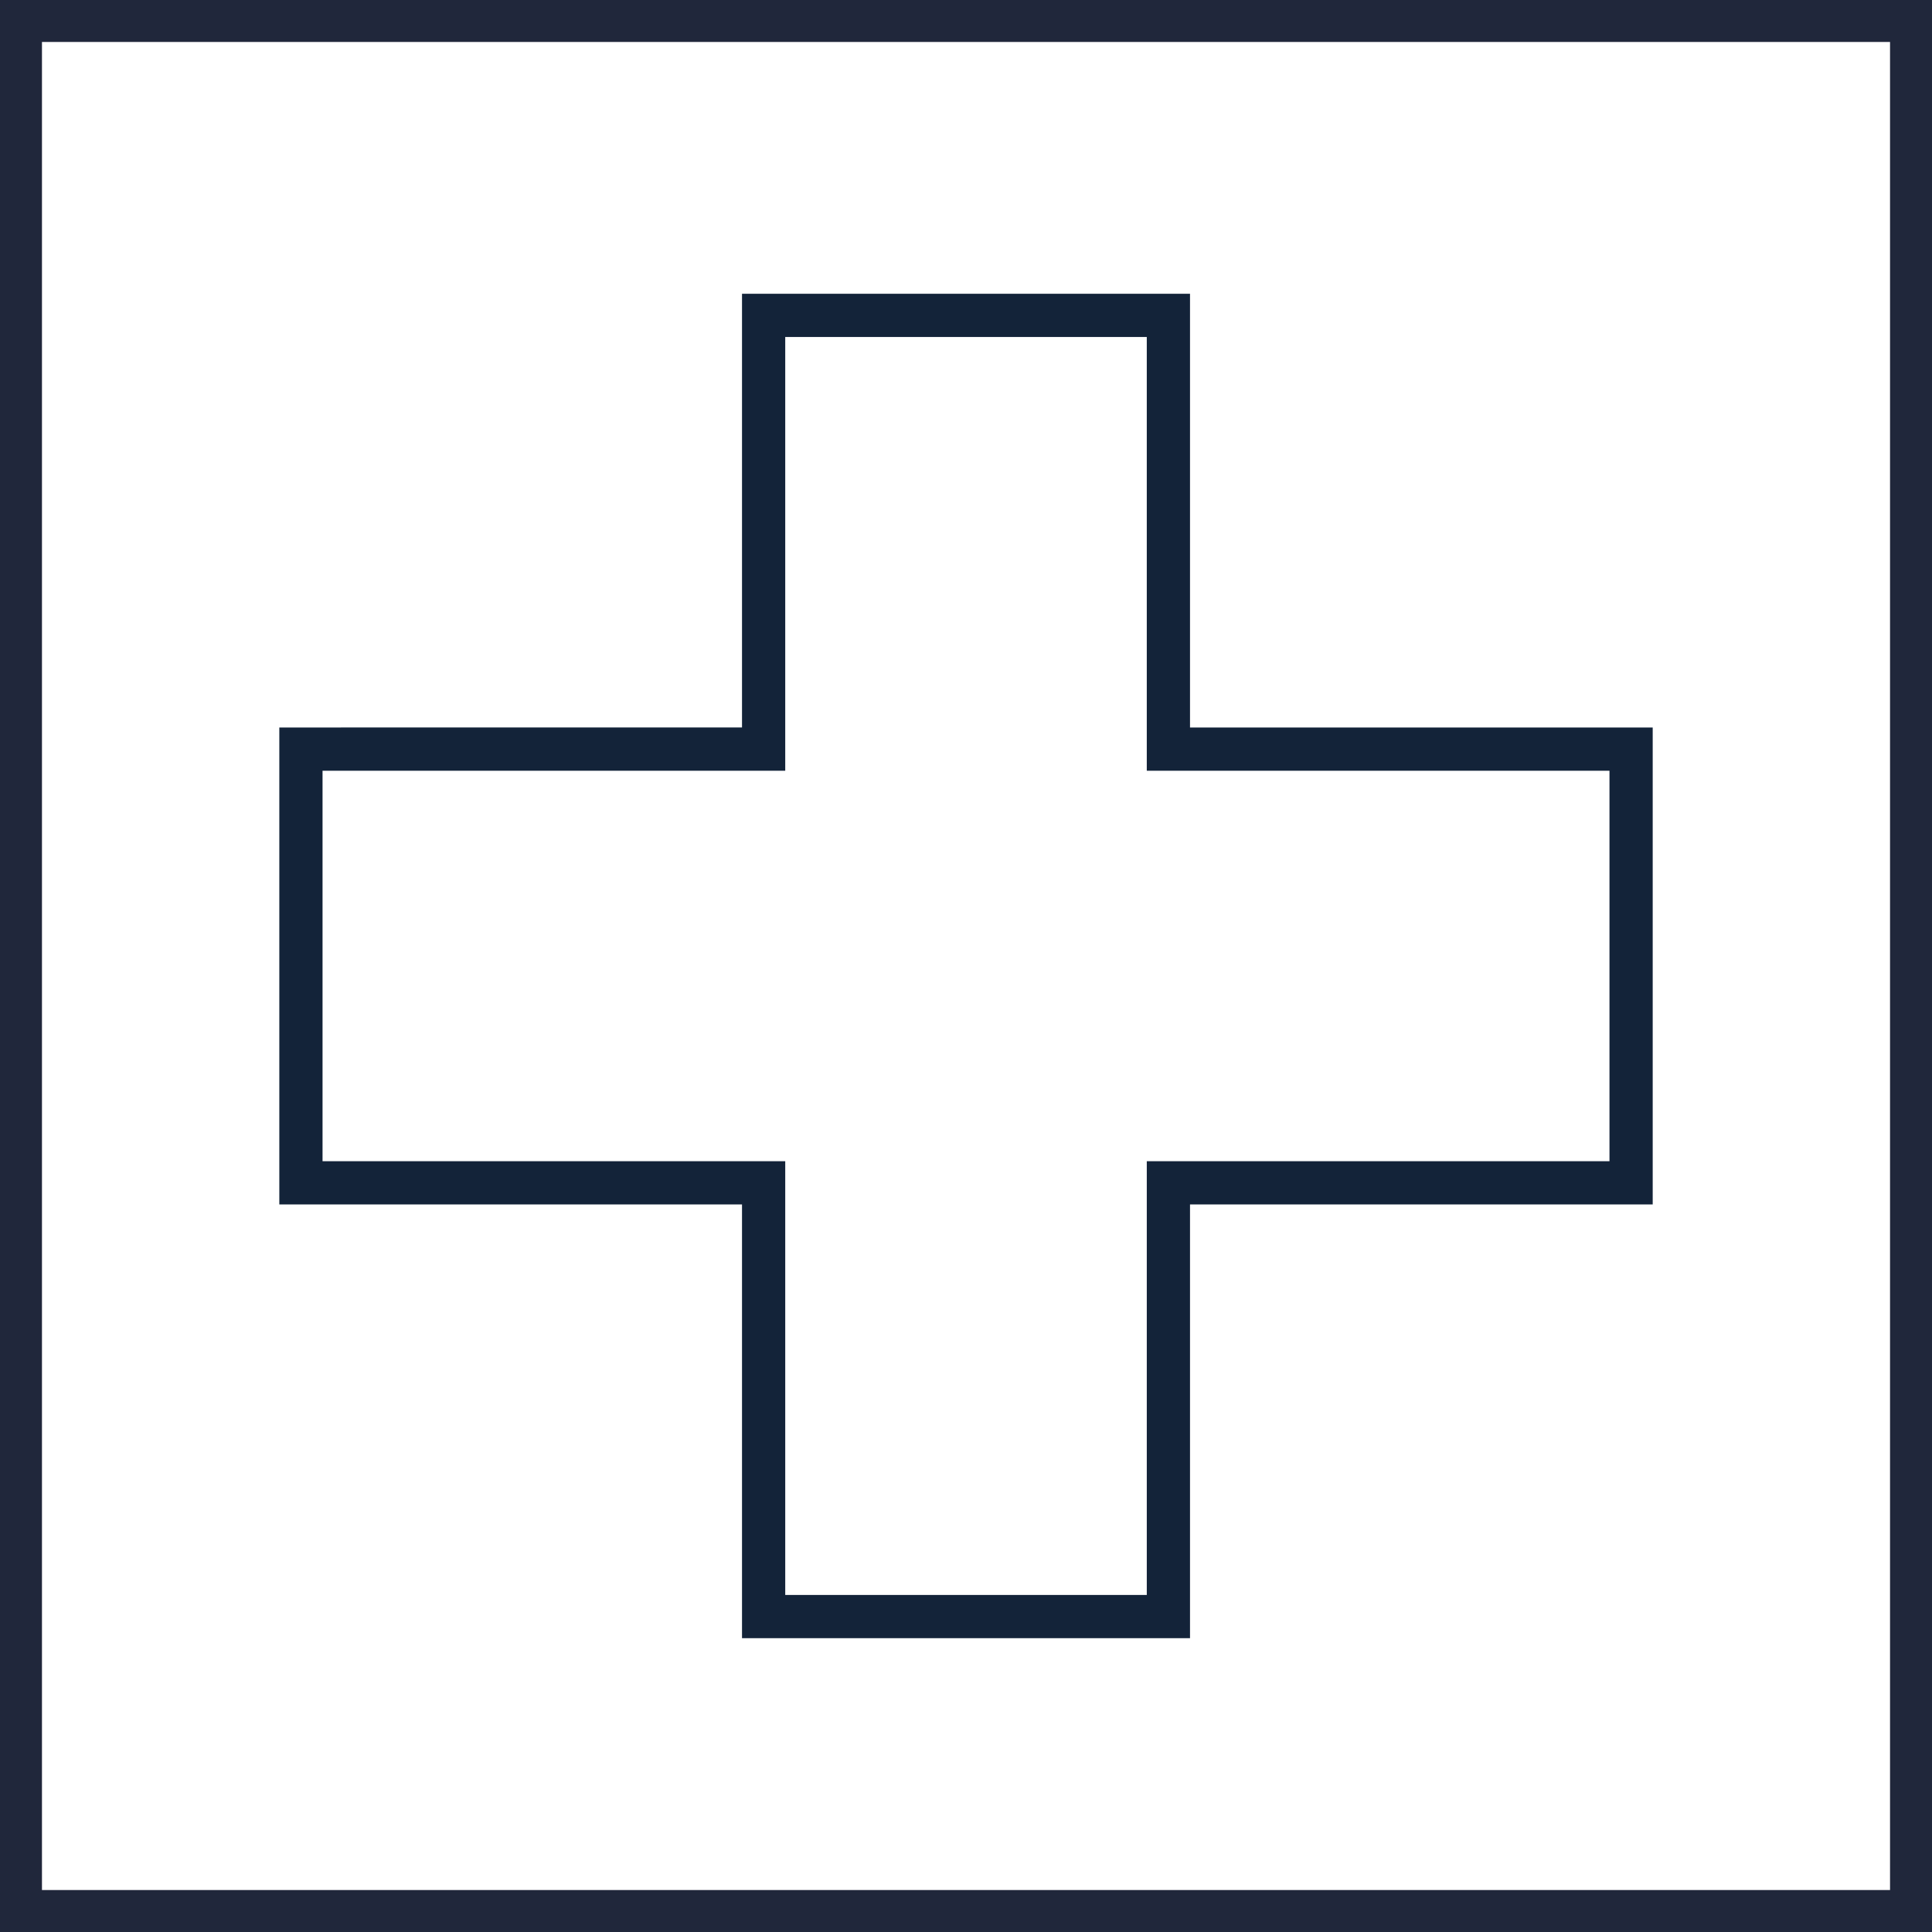
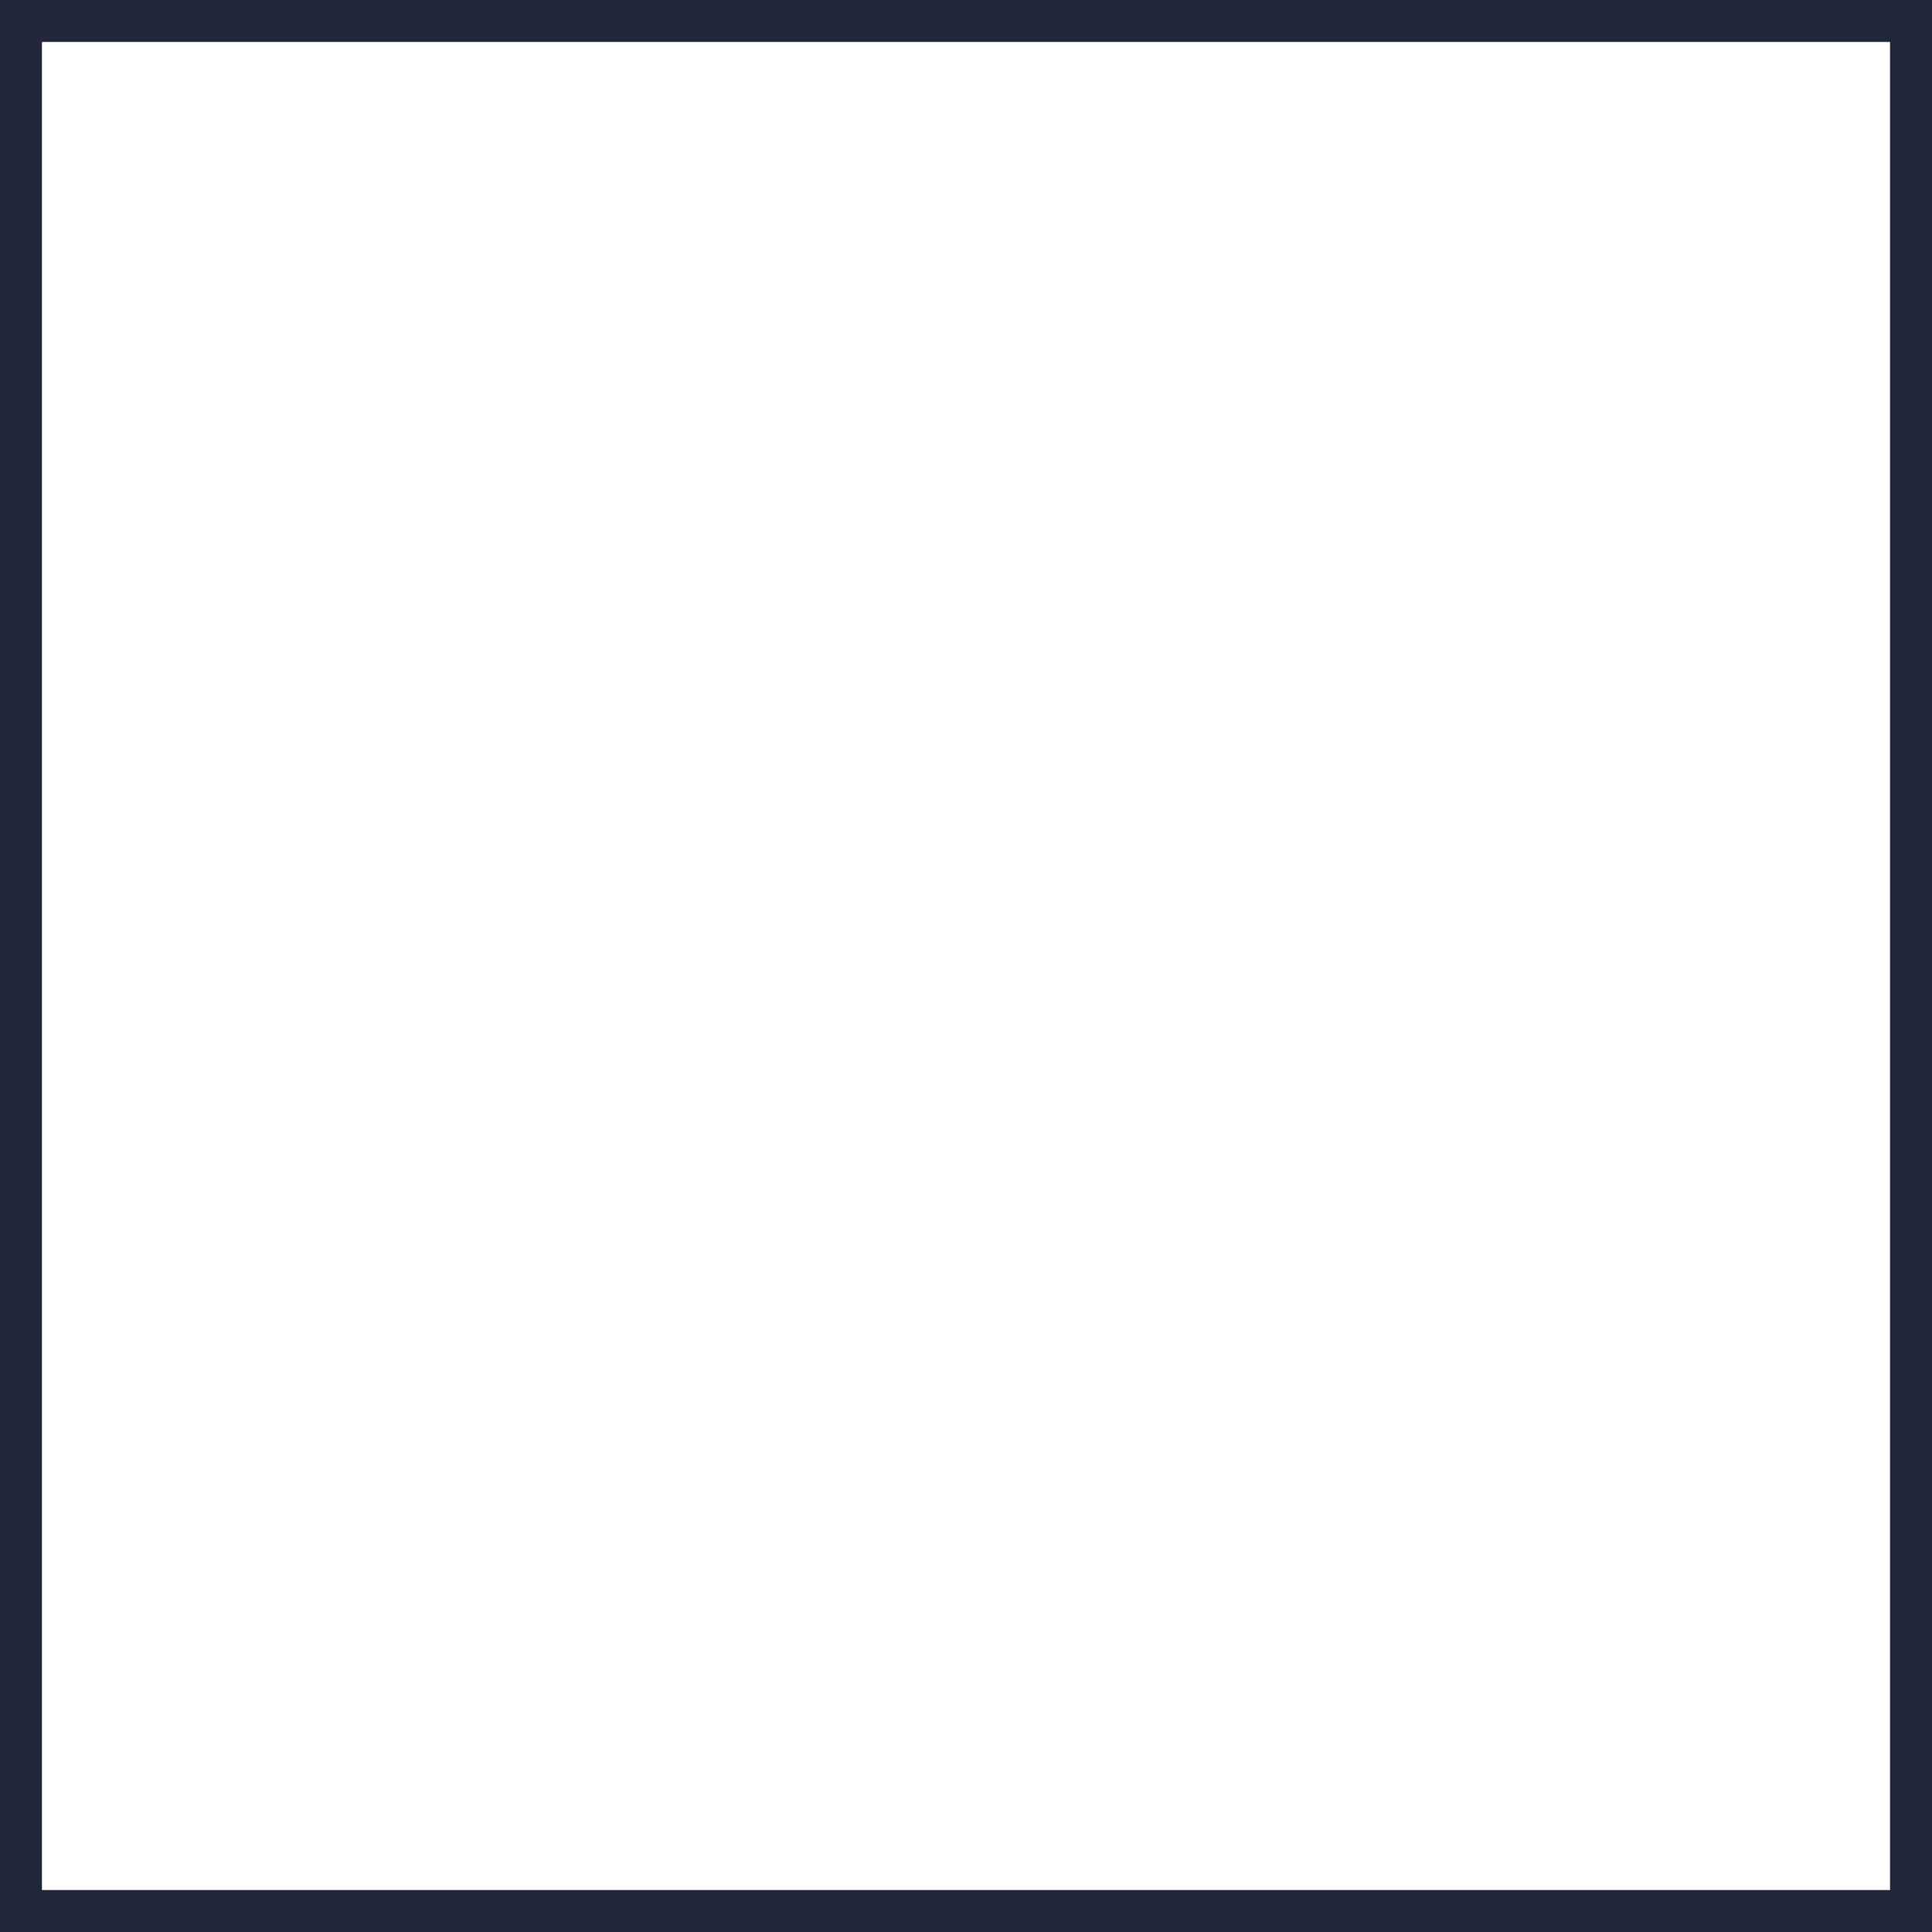
<svg xmlns="http://www.w3.org/2000/svg" id="Warstwa_2" data-name="Warstwa 2" viewBox="0 0 92.071 92.071">
  <defs>
    <style>      .cls-1 {        fill: none;        stroke: #20273b;        stroke-miterlimit: 10;        stroke-width: 2px;      }      .cls-2 {        fill: #132339;      }    </style>
  </defs>
  <g id="Warstwa_1-2" data-name="Warstwa 1">
    <rect class="cls-1" x="1" y="1" width="90.071" height="90.071" />
-     <path class="cls-2" d="M56.711,34.669V13.999h-21.35v20.67H13.311v22.73h22.05v20.67h21.35v-20.67h22.05v-22.73h-22.05ZM76.701,55.339h-22.05v20.67h-17.23v-20.67H15.371v-18.61h22.05v-20.67h17.23v20.67h22.05v18.61Z" />
  </g>
</svg>